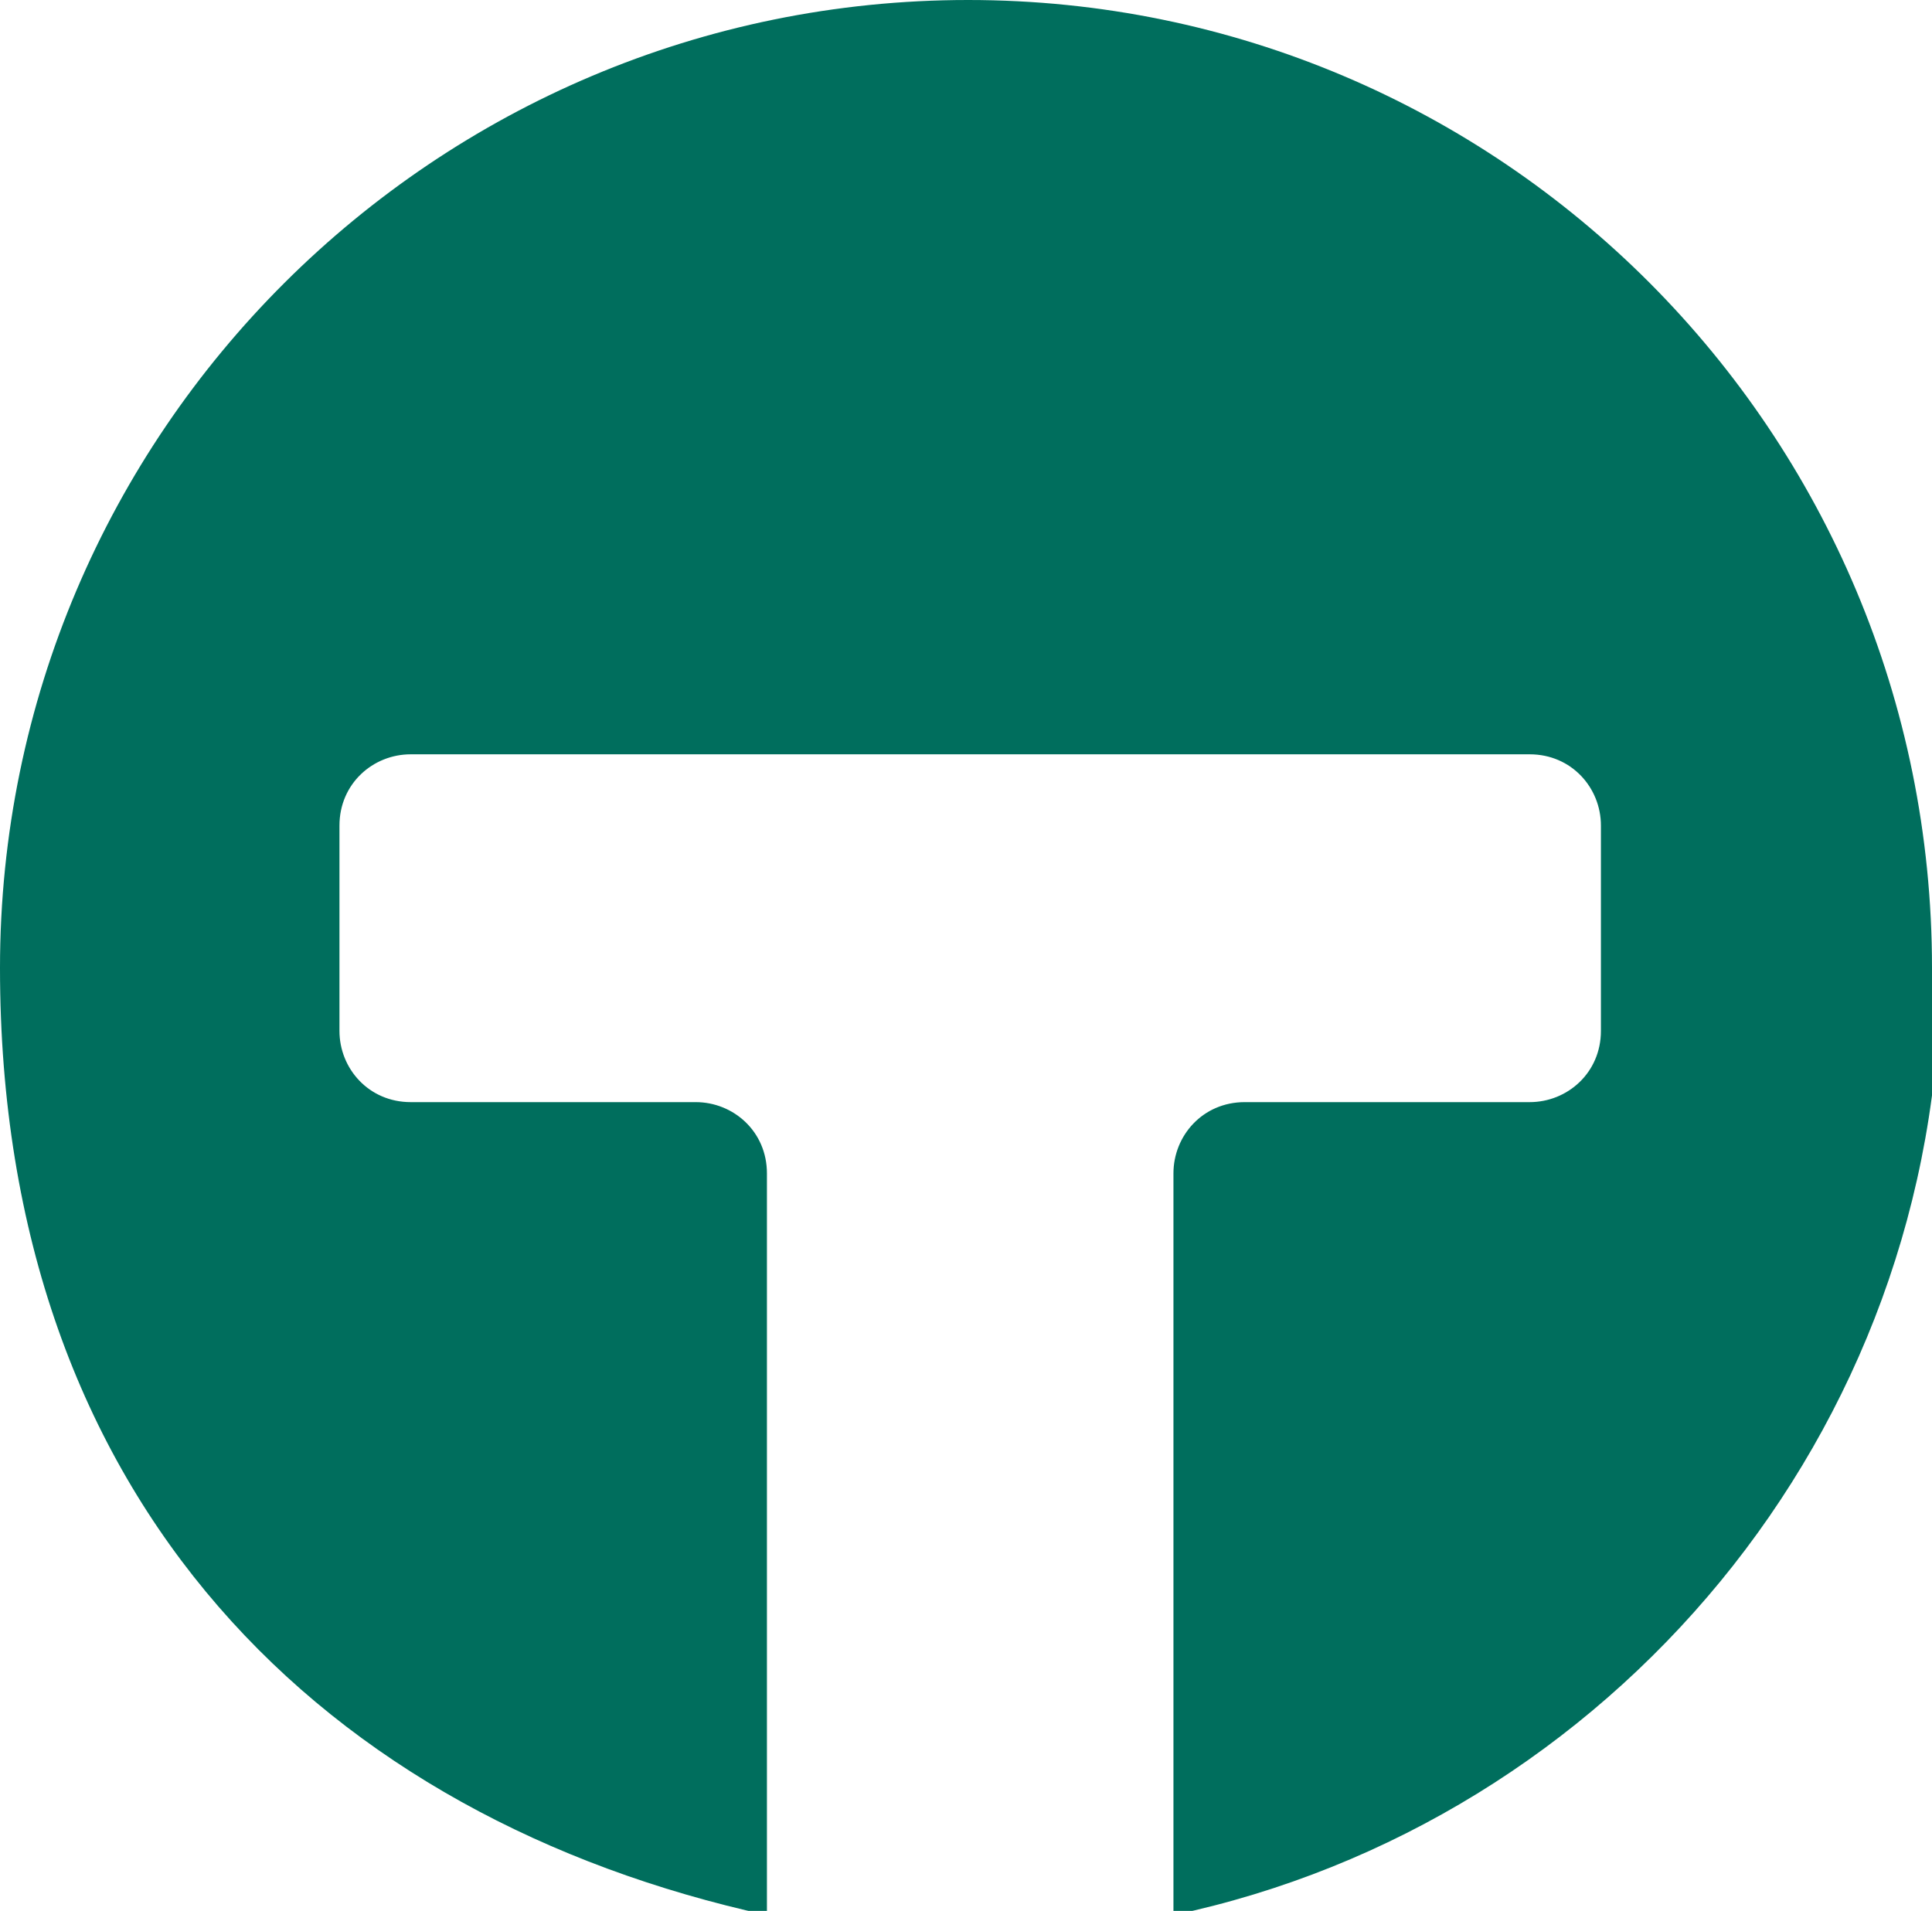
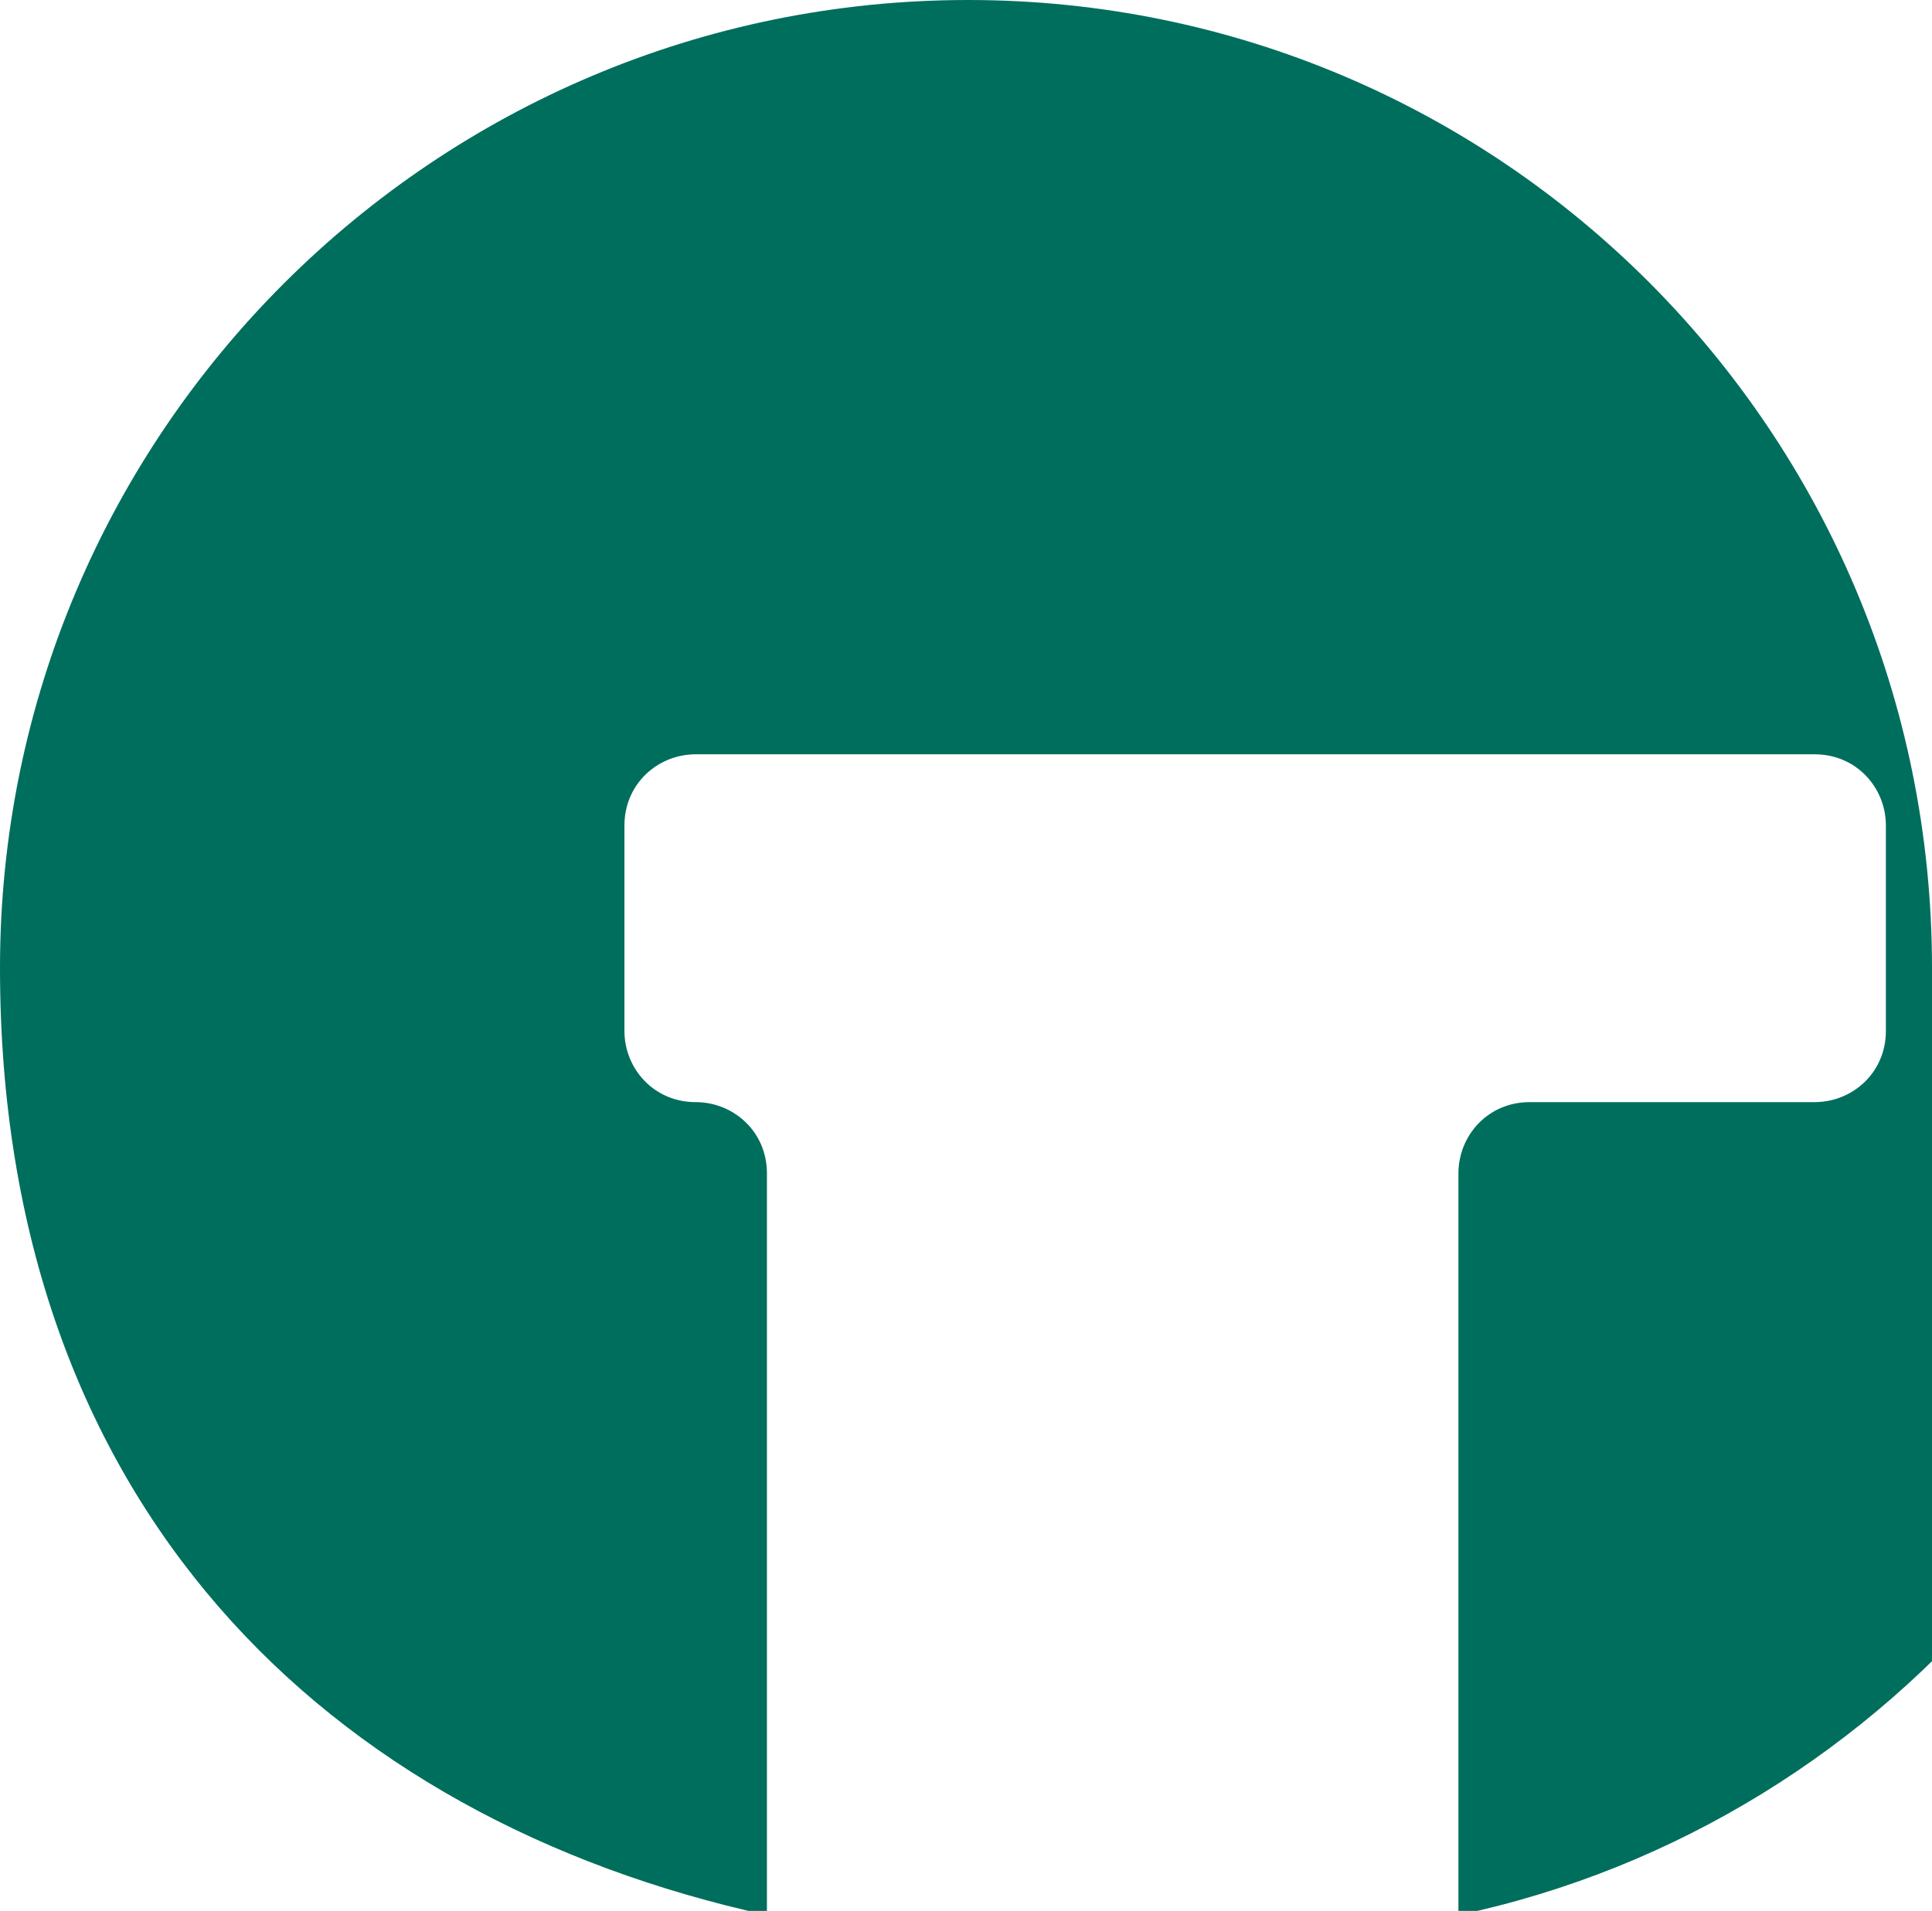
<svg xmlns="http://www.w3.org/2000/svg" id="uuid-54210b92-0c03-4a23-b17f-41cfeb2c97c5" viewBox="0 0 46.1 45.6">
  <defs>
    <style>.uuid-0c29ffc7-e6d6-4047-b442-952e9bdd8b0a{fill:#006e5d;}</style>
  </defs>
-   <path class="uuid-0c29ffc7-e6d6-4047-b442-952e9bdd8b0a" d="M46.1,23.1C46.1,10.3,35.8,0,23.1,0S0,10.3,0,23.1s7.8,20.3,18.3,22.6c0,0,0,0,0-.1v-17.6c0-1-.8-1.7-1.7-1.7h-6.8c-1,0-1.7-.8-1.7-1.7v-4.9c0-1,.8-1.7,1.7-1.7h26.7c1,0,1.7.8,1.7,1.7v4.9c0,1-.8,1.7-1.7,1.7h-6.8c-1,0-1.7.8-1.7,1.7v17.6s0,0,0,.1c10.4-2.2,18.3-11.5,18.3-22.6Z" />
+   <path class="uuid-0c29ffc7-e6d6-4047-b442-952e9bdd8b0a" d="M46.1,23.1C46.1,10.3,35.8,0,23.1,0S0,10.3,0,23.1s7.8,20.3,18.3,22.6c0,0,0,0,0-.1v-17.6c0-1-.8-1.7-1.7-1.7c-1,0-1.7-.8-1.7-1.7v-4.9c0-1,.8-1.7,1.7-1.7h26.7c1,0,1.7.8,1.7,1.7v4.9c0,1-.8,1.7-1.7,1.7h-6.8c-1,0-1.7.8-1.7,1.7v17.6s0,0,0,.1c10.4-2.2,18.3-11.5,18.3-22.6Z" />
</svg>